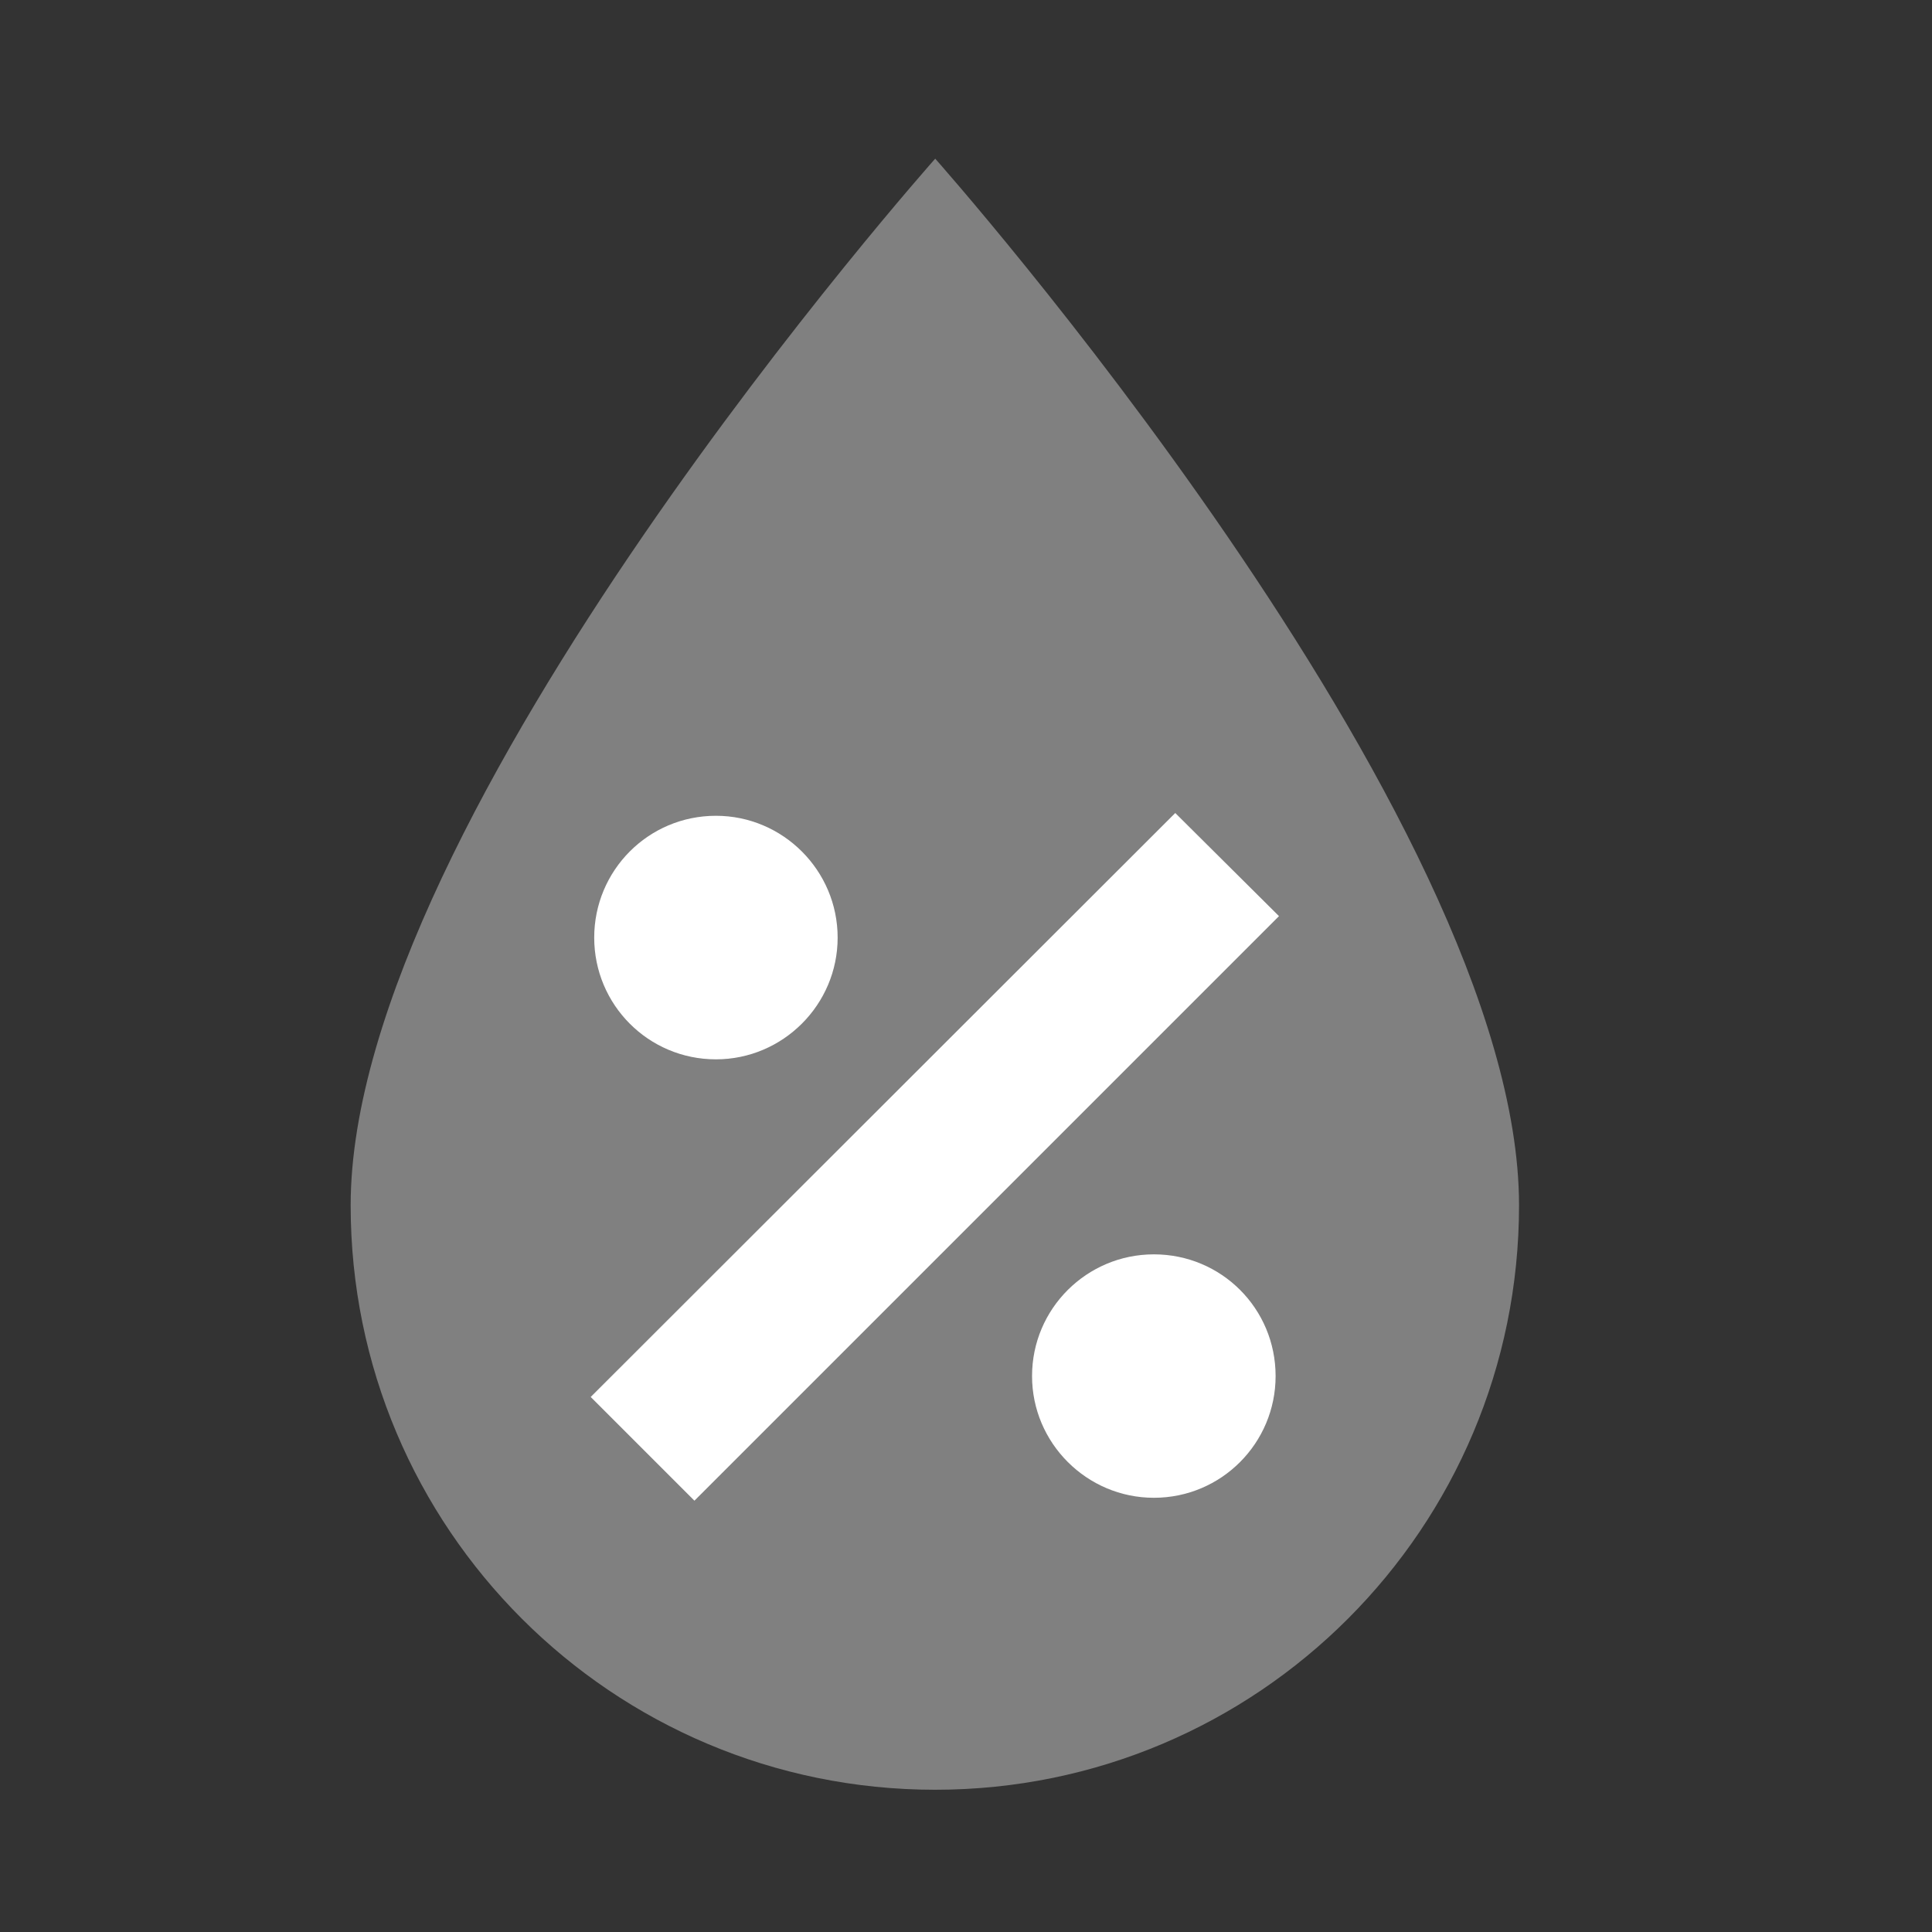
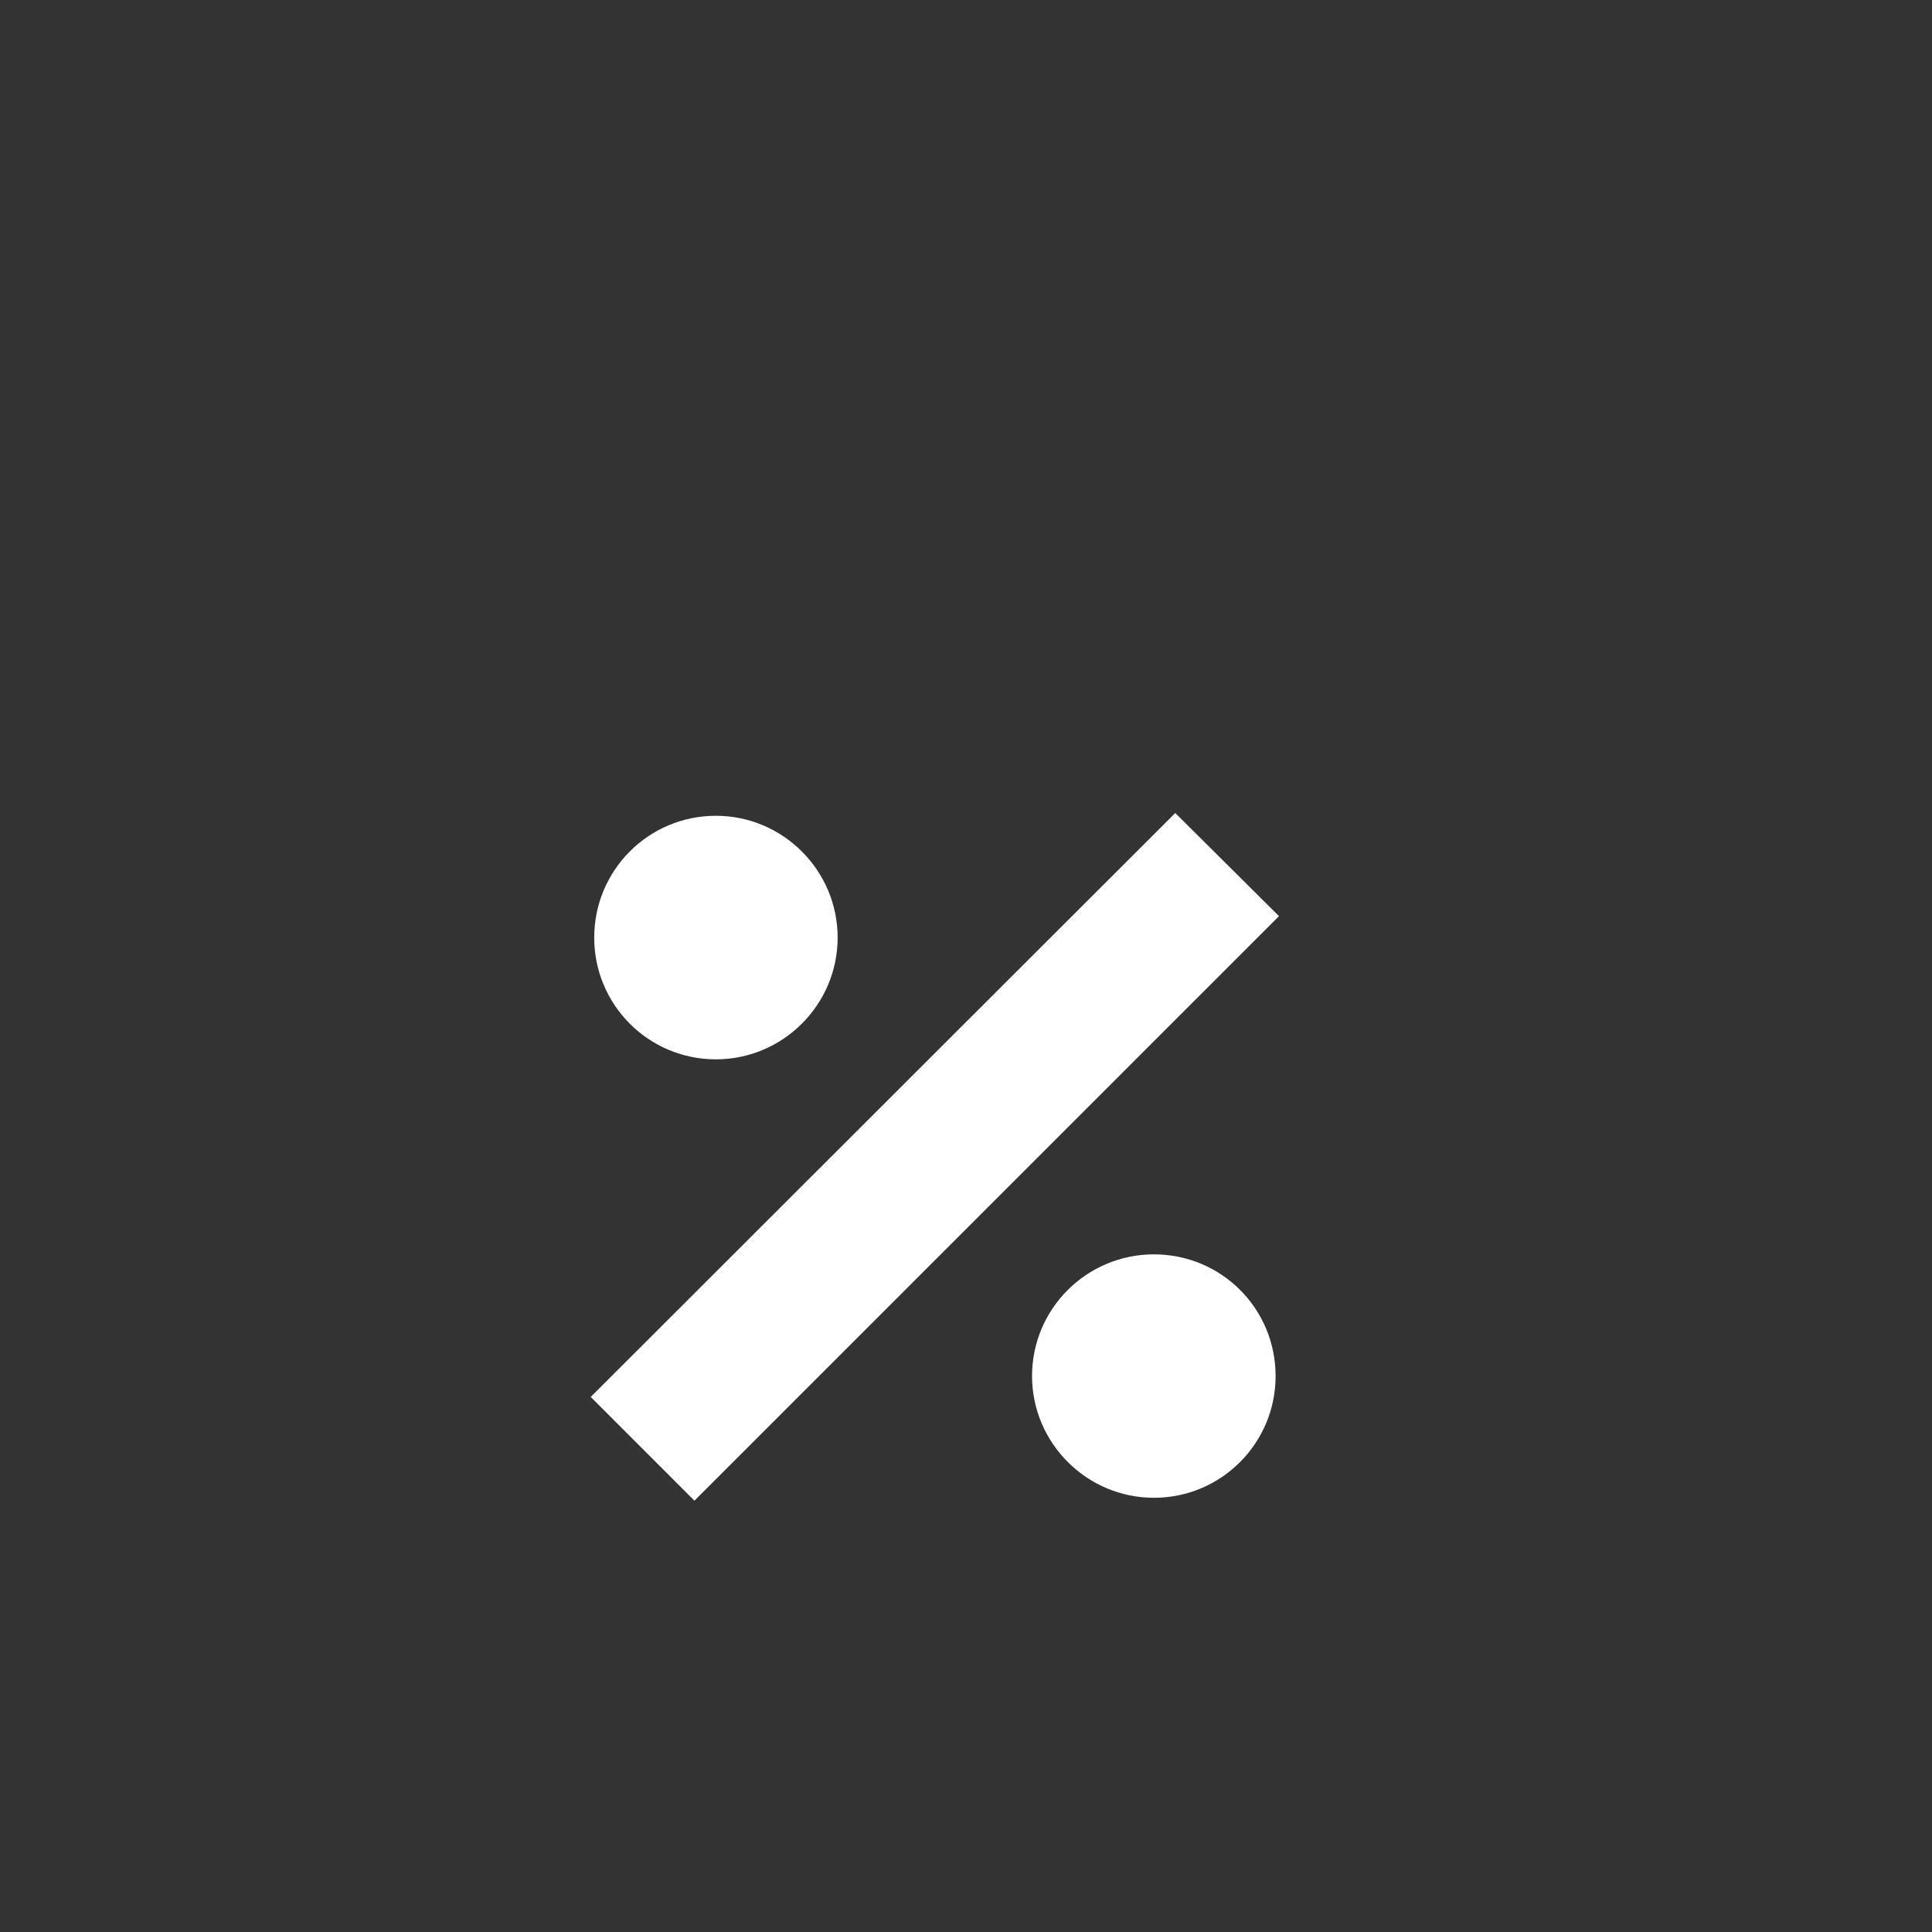
<svg xmlns="http://www.w3.org/2000/svg" width="16" height="16" viewBox="0 0 16 16">
  <rect x="0" y="0" width="16" height="16" fill="#333333" stroke="none" />
  <g fill="none" fill-rule="evenodd" transform="translate(2 1)">
-     <path fill="#808080" d="M5.745,0.314 C5.745,0.314 0.904,5.756 0.904,8.982 C0.904,11.657 3.07,13.822 5.745,13.822 C8.415,13.822 10.58,11.657 10.58,8.982 C10.58,5.756 5.745,0.314 5.745,0.314 Z" />
    <path fill="#FFFFFF" fill-rule="nonzero" d="M7.733,5.733 L8.592,6.587 L3.751,11.428 L2.892,10.569 L7.733,5.733 Z M3.929,5.756 C4.484,5.756 4.937,6.209 4.937,6.765 C4.937,7.32 4.484,7.773 3.929,7.773 C3.369,7.773 2.921,7.32 2.921,6.765 C2.921,6.209 3.369,5.756 3.929,5.756 Z M7.556,9.388 C8.115,9.388 8.564,9.837 8.564,10.396 C8.564,10.951 8.115,11.404 7.556,11.404 C7.001,11.404 6.547,10.951 6.547,10.396 C6.547,9.837 7.001,9.388 7.556,9.388 Z" />
  </g>
</svg>